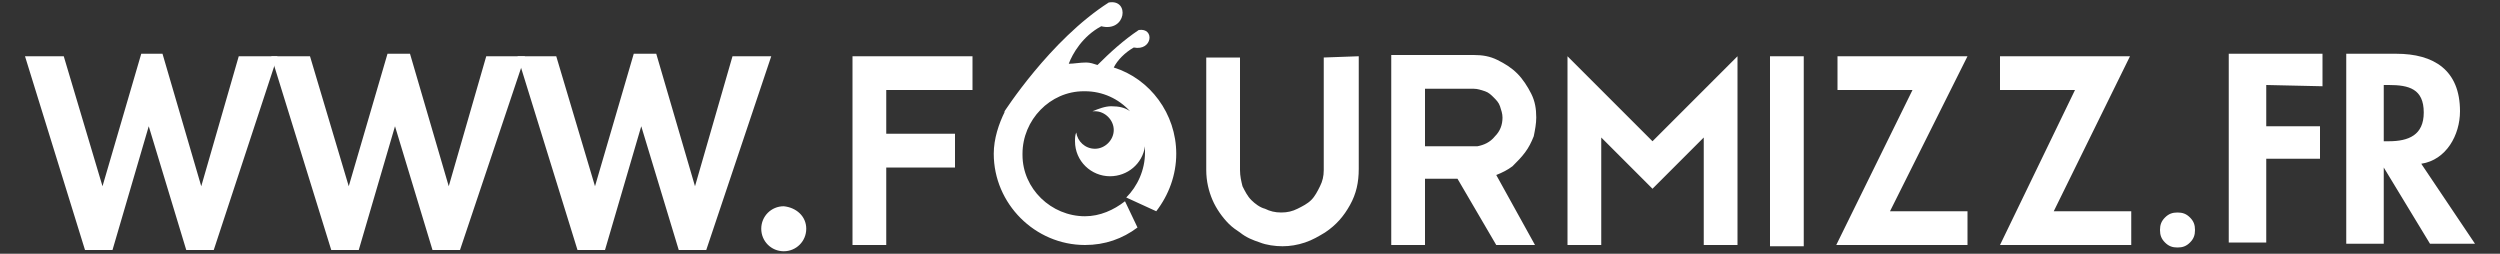
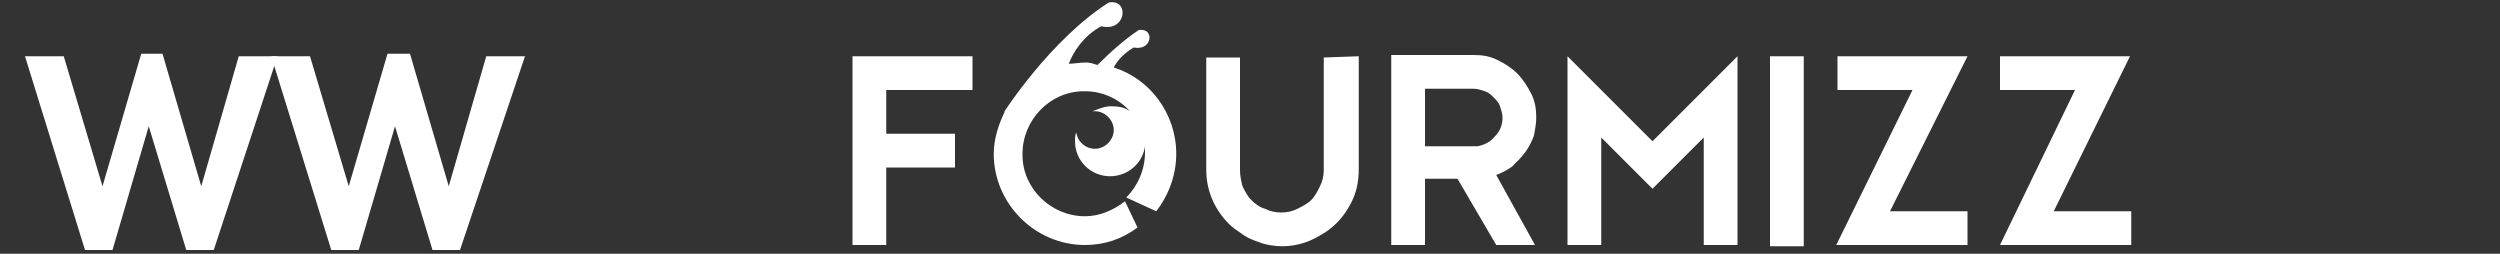
<svg xmlns="http://www.w3.org/2000/svg" version="1.1" id="Calque_1" x="0px" y="0px" viewBox="0 0 200 20.3" style="enable-background:new 0 0 200 20.3;" xml:space="preserve">
  <rect x="0" y="0" width="200" height="20.3" fill="#333333" stroke="none" />
  <style type="text/css">
	.st0{fill:#FFFFFF;}
</style>
  <path class="st0" d="M68.2,4.5h9.6v2.7h-6.9v3.5h5.5v2.7h-5.5v6.2h-2.7V4.5z M108.7,4.5v9c0,1.1-0.2,2-0.7,2.9s-1.1,1.6-2,2.2  c-0.5,0.3-1,0.6-1.6,0.8s-1.2,0.3-1.8,0.3s-1.3-0.1-1.8-0.3c-0.6-0.2-1.1-0.4-1.6-0.8c-0.3-0.2-0.6-0.4-0.9-0.7  c-0.5-0.5-1-1.2-1.3-1.9c-0.3-0.7-0.5-1.5-0.5-2.4v-9h2.7v9c0,0.5,0.1,0.9,0.2,1.3c0.2,0.4,0.4,0.8,0.7,1.1c0.3,0.3,0.7,0.6,1.1,0.7  c0.4,0.2,0.8,0.3,1.3,0.3s0.9-0.1,1.3-0.3c0.4-0.2,0.8-0.4,1.1-0.7c0.3-0.3,0.5-0.7,0.7-1.1c0.2-0.4,0.3-0.8,0.3-1.3v-9L108.7,4.5  L108.7,4.5z M122.8,19.6L122.8,19.6h-3.1l-3.1-5.3H114v5.3h-2.7V4.4h6.6c0.7,0,1.3,0.1,1.9,0.4s1.1,0.6,1.6,1.1  c0.4,0.4,0.8,1,1.1,1.6c0.3,0.6,0.4,1.2,0.4,1.9c0,0.5-0.1,1-0.2,1.5c-0.2,0.5-0.4,0.9-0.7,1.3s-0.6,0.7-1,1.1  c-0.4,0.3-0.8,0.5-1.3,0.7C119.7,14,122.8,19.6,122.8,19.6z M117.8,11.7h0.2h0.2c0.5-0.1,1-0.3,1.4-0.8c0.4-0.4,0.6-0.9,0.6-1.5  c0-0.3-0.1-0.6-0.2-0.9s-0.3-0.5-0.5-0.7s-0.4-0.4-0.7-0.5c-0.3-0.1-0.6-0.2-0.9-0.2H114v4.6C114,11.7,117.8,11.7,117.8,11.7z   M139,19.6h-2.7V11l-4.1,4.1l0,0l-4.1-4.1v8.6h-2.7V4.5l6.8,6.8l6.8-6.8V19.6z M141.6,19.6V4.5h2.7v15.2h-2.7V19.6z M151.2,16.9h6.2  v2.7h-10.5L153,7.2h-6V4.5h10.4L151.2,16.9L151.2,16.9z M164.3,16.9h6.2v2.7H160l6-12.4h-6V4.5h10.4L164.3,16.9L164.3,16.9z   M92.5,16.9c1-1.3,1.6-2.9,1.6-4.6c0-3.2-2.1-6-5-6.9c0.3-0.6,0.9-1.2,1.6-1.6c1.5,0.3,1.7-1.6,0.4-1.4c-1.2,0.8-2.3,1.8-3.3,2.8  C87.5,5.1,87.2,5,86.9,5c-0.5,0-1,0.1-1.4,0.1c0.3-0.8,1.1-2.2,2.6-3c2,0.5,2.3-2.2,0.6-1.9C84,3.2,80.3,9,80.3,9l0.1-0.1  c-0.5,1-0.9,2.2-0.9,3.4c0,4,3.3,7.3,7.3,7.3c1.6,0,3-0.5,4.2-1.4l-1-2.1c-0.9,0.7-2,1.2-3.2,1.2c-2.7,0-5-2.2-5-4.9v-0.1  c0-2.7,2.2-5,4.9-5h0.1c1.4,0,2.7,0.6,3.6,1.6c-0.4-0.3-0.9-0.4-1.5-0.4c-0.5,0-1,0.2-1.5,0.4h0.2c0.8,0,1.5,0.7,1.5,1.5  s-0.7,1.5-1.5,1.5s-1.4-0.6-1.5-1.3C86,10.8,86,11.1,86,11.3c0,1.6,1.3,2.8,2.8,2.8c1.4,0,2.6-1,2.8-2.4v0.5c0,1.4-0.6,2.7-1.5,3.6  C90.1,15.8,92.5,16.9,92.5,16.9z M8.2,14.9L8.2,14.9l3.1-10.6H13l3.1,10.6l0,0l3-10.4h3.1L17.1,20h-2.2l-3-9.9l0,0L9,20H6.8L2,4.5  h3.1L8.2,14.9L8.2,14.9z" />
  <path class="st0" d="M27.9,14.9L27.9,14.9L31,4.3h1.8l3.1,10.6l0,0l3-10.4H42L36.8,20h-2.2l-3-9.9l0,0L28.7,20h-2.2L21.7,4.5h3.1  C24.8,4.5,27.9,14.9,27.9,14.9z" />
-   <path class="st0" d="M47.6,14.9L47.6,14.9l3.1-10.6h1.8l3.1,10.6l0,0l3-10.4h3.1L56.5,20h-2.2l-3-9.9l0,0L48.4,20h-2.2L41.4,4.5h3.1  L47.6,14.9z M64.5,18.3c0,1-0.8,1.8-1.8,1.8s-1.8-0.8-1.8-1.8l0,0c0-1,0.8-1.8,1.8-1.8l0,0C63.7,16.6,64.5,17.3,64.5,18.3z   M172.8,18.4c0-0.4,0.1-0.7,0.4-1s0.6-0.4,1-0.4s0.7,0.1,1,0.4s0.4,0.6,0.4,1s-0.1,0.7-0.4,1s-0.6,0.4-1,0.4s-0.7-0.1-1-0.4  S172.8,18.8,172.8,18.4z M181.3,6.8v3.3h4.3v2.6h-4.3v6.7h-3V4.3h7.5v2.6L181.3,6.8L181.3,6.8z M198,19.5h-3.6l-3.7-6.1l0,0v6.1h-3  V4.3h4c3,0,5.1,1.3,5.1,4.6c0,1.9-1.1,3.9-3.1,4.2L198,19.5z M190.7,11.3h0.4c1.6,0,2.8-0.5,2.8-2.3c0-1.9-1.2-2.2-2.8-2.2h-0.4  V11.3z" />
</svg>